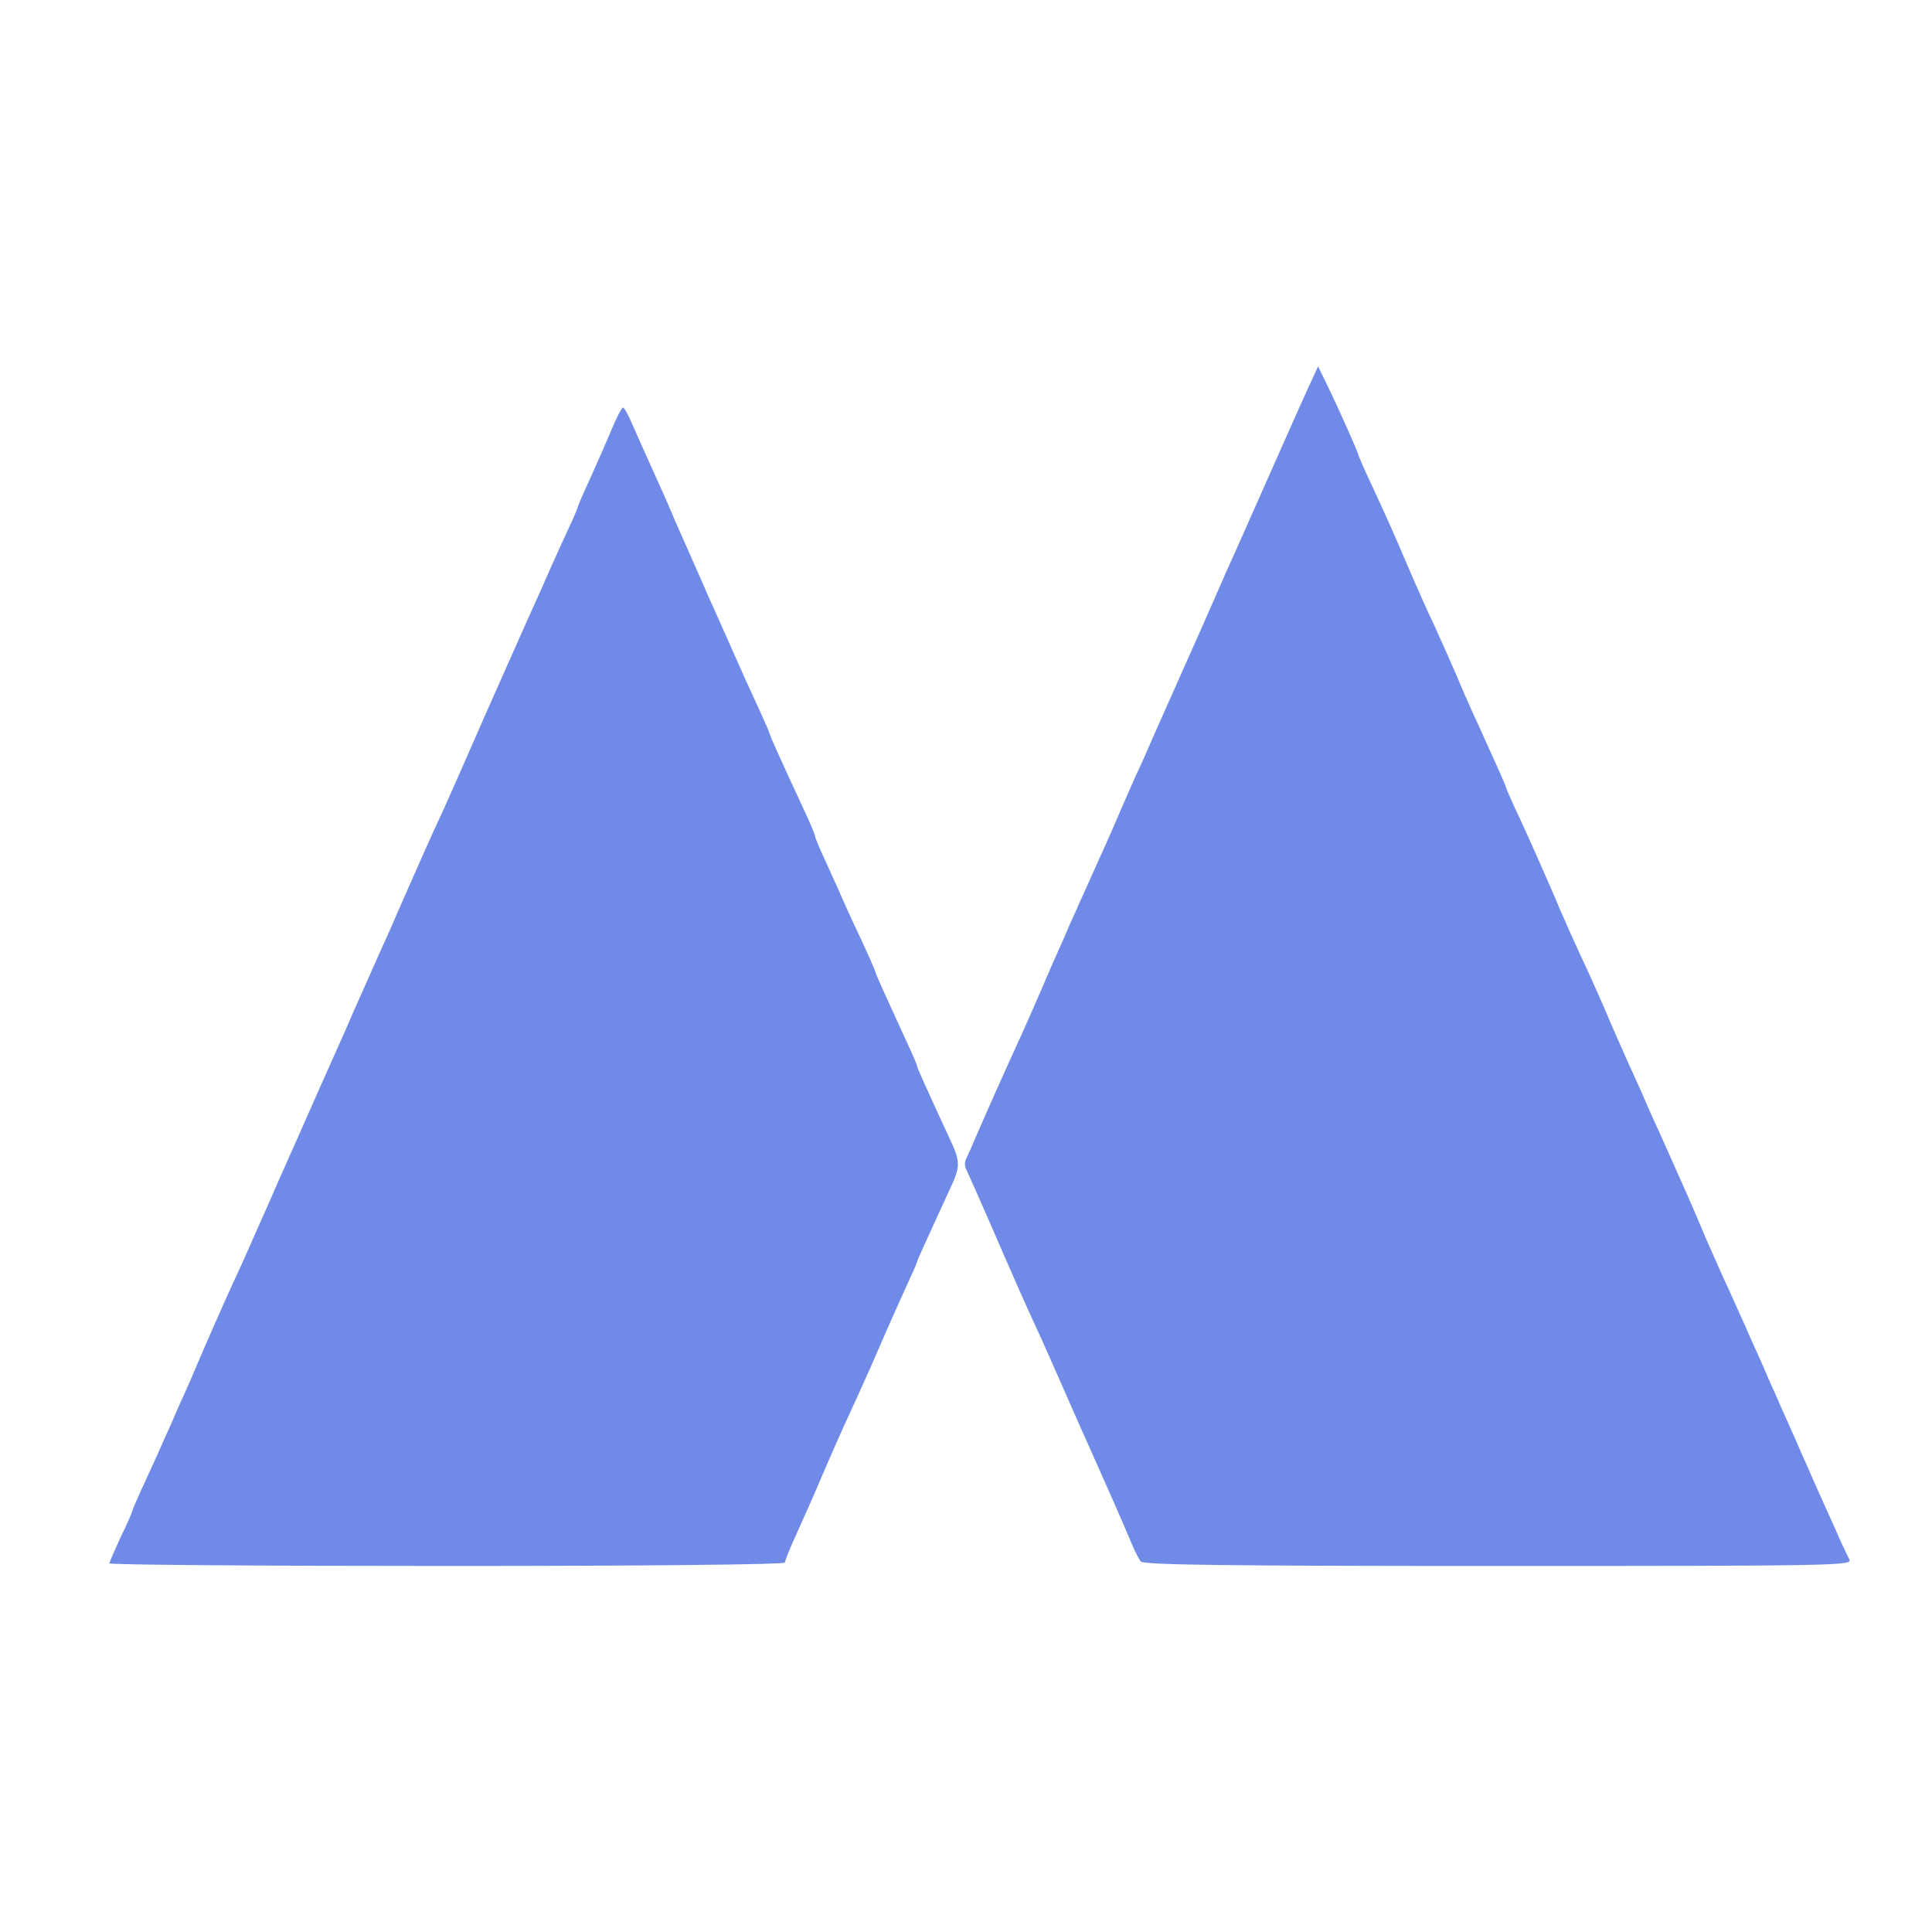
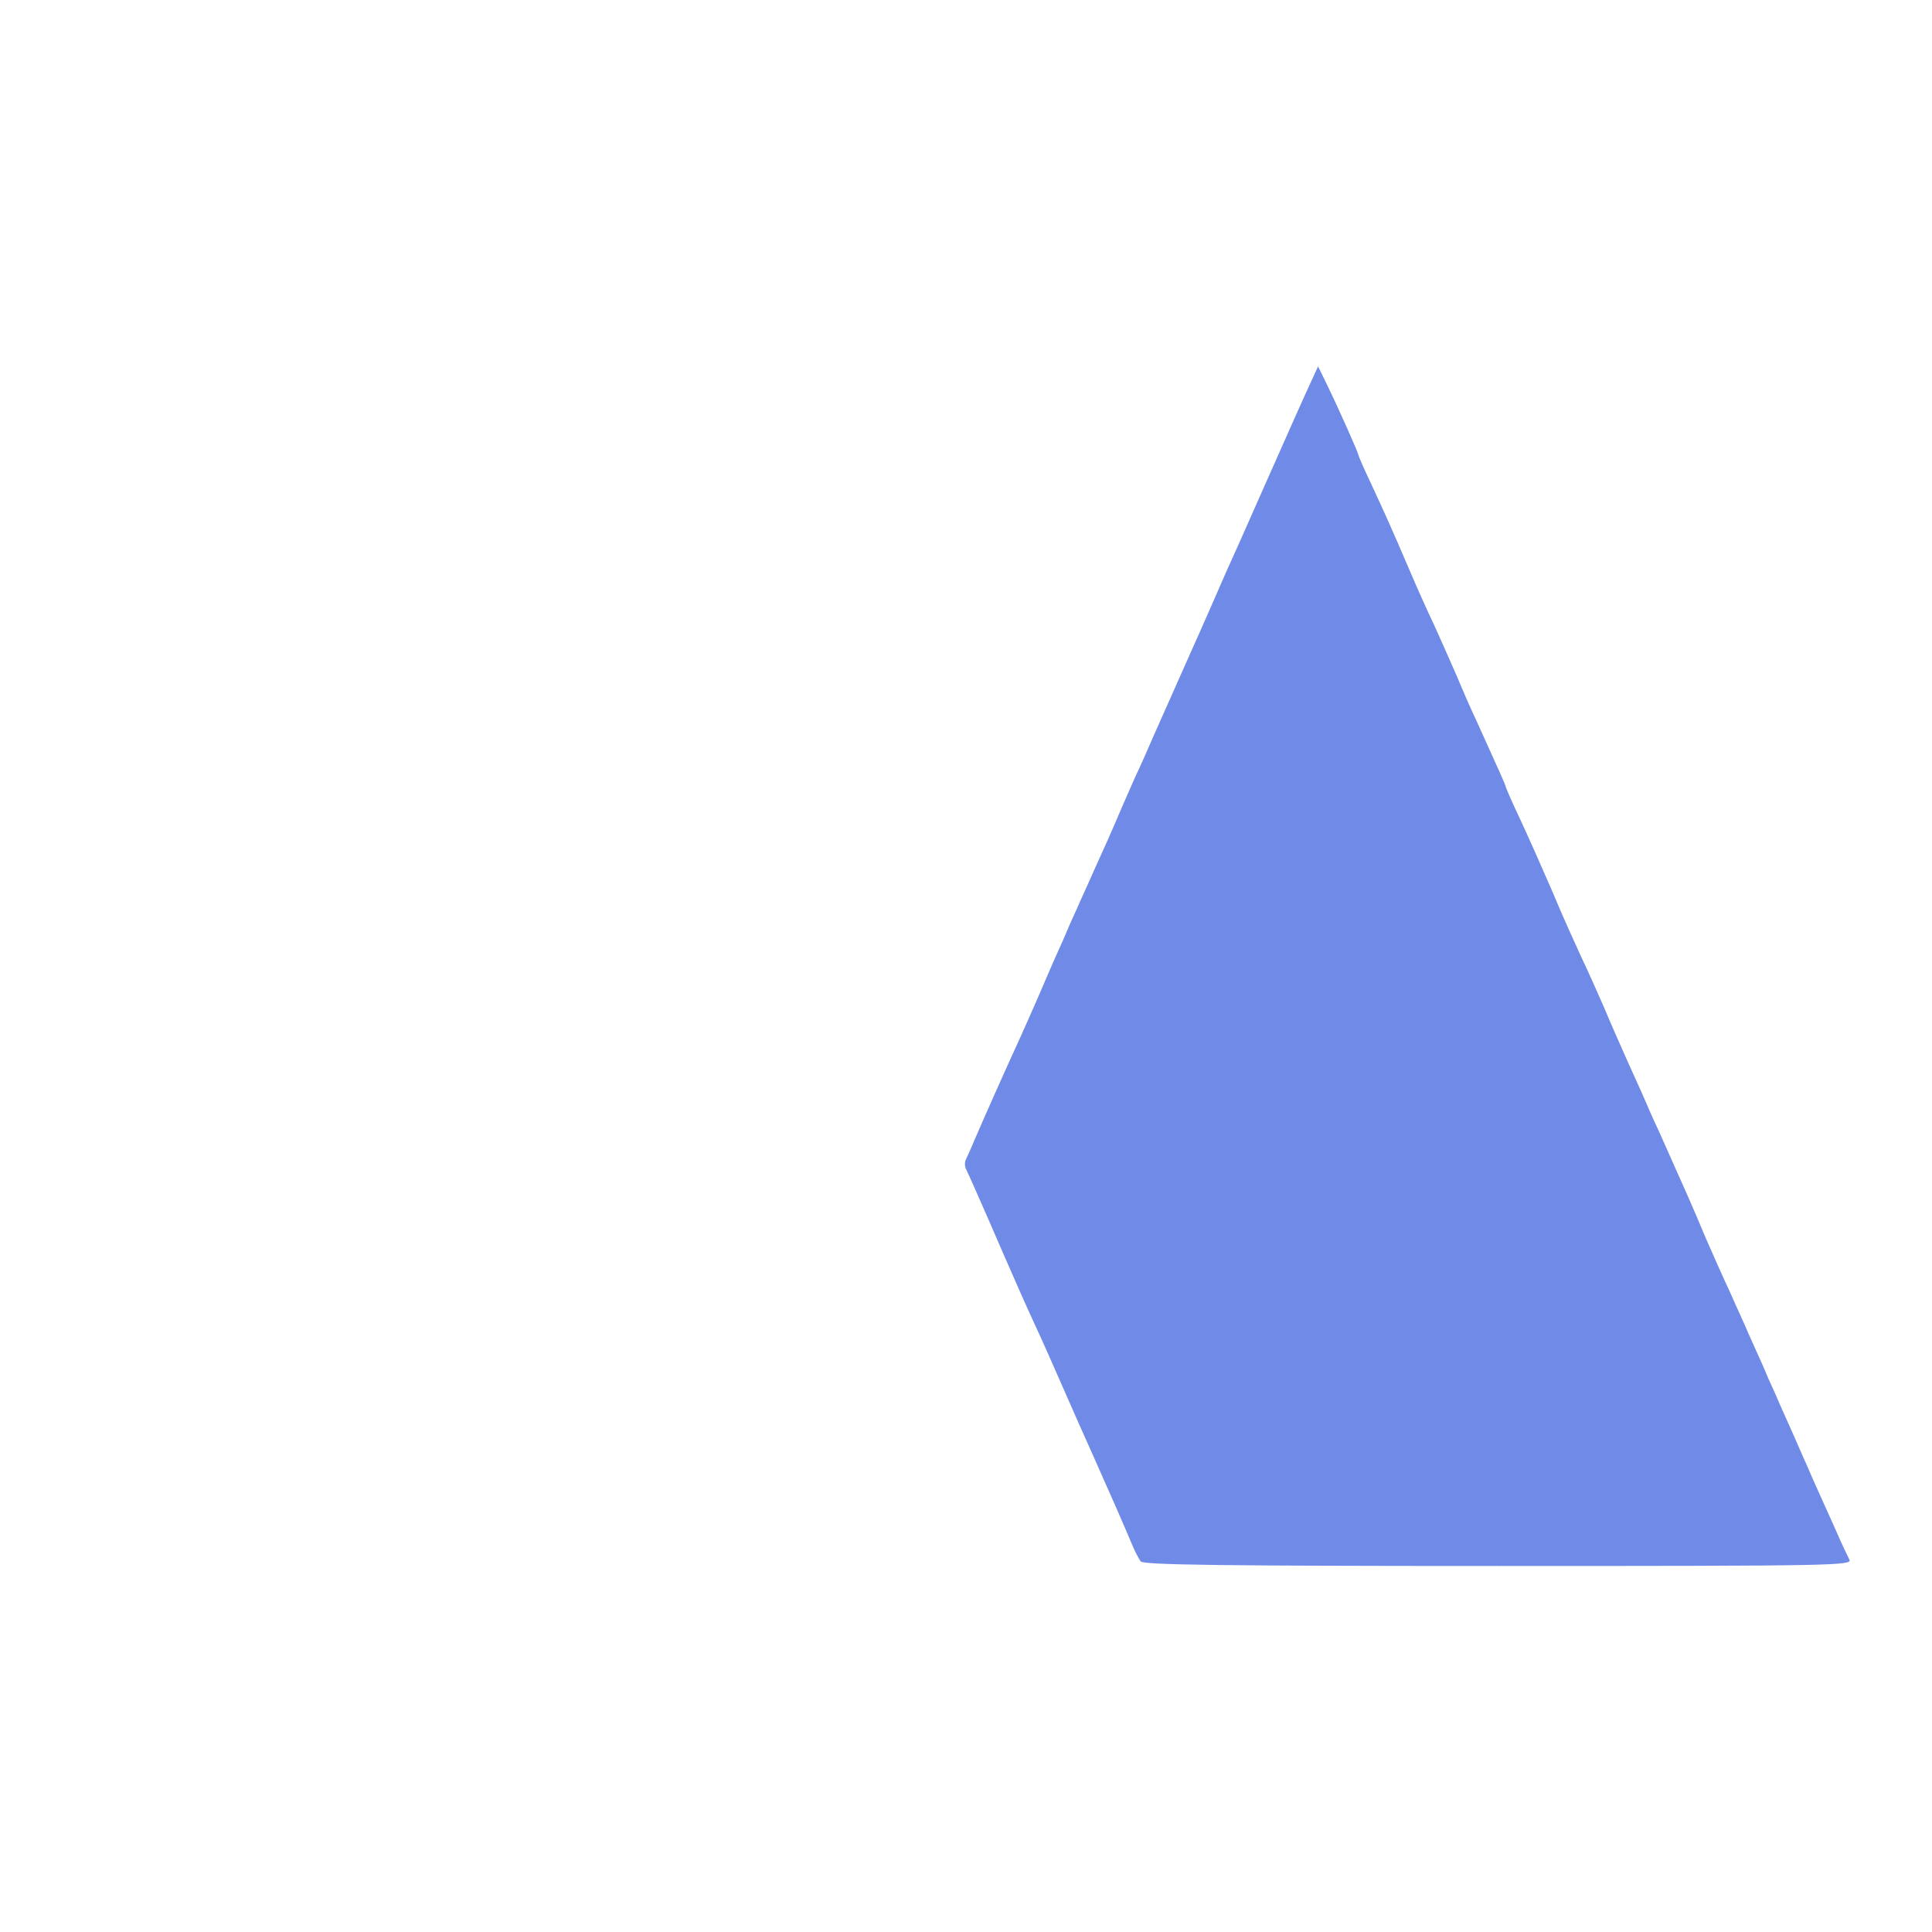
<svg xmlns="http://www.w3.org/2000/svg" version="1.0" width="512px" height="512px" viewBox="0 0 512 512" preserveAspectRatio="xMidYMid meet">
  <g fill="#708ae8">
-     <path d="M29 414.3 c0 -0.3 1.4 -3.5 3 -7 1.7 -3.4 3 -6.5 3 -6.7 0 -0.3 1.6 -4 3.6 -8.3 2 -4.3 4.3 -9.4 5.1 -11.3 0.9 -1.9 2.4 -5.3 3.3 -7.5 2.3 -5 4.3 -9.6 7 -16 2.7 -6.2 5.6 -12.8 8 -18 1 -2.2 3.1 -6.7 4.5 -10 4.1 -9.2 5.6 -12.6 7.5 -17 4.1 -9.2 7.3 -16.4 10.2 -23 1.7 -3.8 3.9 -8.8 4.9 -11 1 -2.2 3 -6.7 4.4 -10 3.4 -7.6 5.2 -11.7 8 -18 1.3 -2.7 3.1 -7 4.2 -9.5 5.1 -11.6 8.8 -20 11.4 -25.5 1.5 -3.3 4.2 -9.4 6 -13.5 3.7 -8.5 5.8 -13.3 16.4 -37.1 2.6 -5.7 5.4 -12 6.2 -13.9 0.9 -1.9 2.8 -6.3 4.4 -9.7 1.6 -3.4 2.9 -6.4 2.9 -6.6 0 -0.3 1.5 -3.8 3.4 -7.9 1.8 -4 4.4 -9.9 5.7 -13 1.3 -3.2 2.7 -5.8 3 -5.8 0.3 0 1.4 1.9 2.4 4.3 1 2.3 3.3 7.4 5 11.2 1.8 3.9 4.7 10.4 6.4 14.5 1.8 4.1 4.2 9.5 5.3 12 1.1 2.5 2.7 6.1 3.5 8 0.9 1.9 2.6 5.8 3.8 8.5 1.3 2.8 2.9 6.6 3.8 8.5 0.8 1.9 3.1 7 5.1 11.3 2 4.3 3.6 8 3.6 8.2 0 0.4 2.1 5.1 9.1 20.2 1.6 3.4 2.9 6.5 2.9 6.9 0 0.4 1.1 3 2.4 5.8 1.3 2.8 3 6.7 3.9 8.6 0.8 1.9 3.3 7.5 5.6 12.3 2.3 4.9 4.1 9.1 4.1 9.3 0 0.4 3.1 7.2 8.1 18.1 1.6 3.4 2.9 6.4 2.9 6.7 0 0.5 2.6 6.2 8.6 19.2 3 6.3 3 7.5 0 13.8 -5.6 12.2 -8.6 18.7 -8.6 19.1 0 0.2 -1.5 3.6 -3.4 7.7 -1.8 4 -4.5 10 -5.9 13.3 -1.4 3.3 -4.2 9.6 -6.2 14 -4.5 9.8 -5.5 12 -9.6 21.5 -1.7 4.1 -4.7 10.8 -6.5 14.8 -1.9 4.1 -3.4 7.8 -3.4 8.3 0 0.5 -35.2 0.9 -89.5 0.9 -49.2 0 -89.5 -0.3 -89.5 -0.7z" />
    <path d="M302.3 413.8 c-0.5 -0.7 -1.4 -2.4 -2 -3.8 -0.6 -1.4 -2.5 -5.9 -4.3 -10 -1.8 -4.1 -4.6 -10.4 -6.2 -14 -3.1 -6.9 -4.6 -10.3 -7.1 -16 -3.2 -7.3 -6.9 -15.7 -8.7 -19.5 -2.4 -5.2 -5.3 -11.8 -8 -18 -5.7 -13.2 -9.1 -20.8 -9.9 -22.5 -0.5 -0.8 -0.5 -2.2 0 -3 0.4 -0.8 1.4 -3.1 2.2 -5 2.9 -6.7 7.1 -16.2 12.5 -28 1.1 -2.5 3 -6.7 4.2 -9.5 3.2 -7.5 5 -11.6 7 -16 0.9 -2.2 2.4 -5.6 3.3 -7.5 0.8 -1.9 3 -6.6 4.7 -10.5 3 -6.6 4.4 -9.7 7.5 -17 0.7 -1.6 2.2 -5 3.3 -7.5 1.2 -2.5 3.3 -7.2 4.7 -10.5 3.4 -7.6 5.2 -11.7 8 -18 3.2 -7.1 6.4 -14.4 8.2 -18.5 2.2 -5.1 3.8 -8.7 7.1 -16 1.6 -3.6 4.4 -9.9 6.2 -14 4.6 -10.3 7.2 -16.3 11 -24.7 l3.3 -7.2 2.3 4.7 c3.5 7.2 8.4 18.3 8.4 18.8 0 0.2 1.5 3.7 3.4 7.7 3.8 8.2 5 10.8 10.1 22.7 2 4.7 4.9 11.2 6.5 14.5 1.5 3.3 4.2 9.4 6 13.5 1.7 4.1 4.2 9.8 5.5 12.5 5.9 13 7.5 16.6 7.5 16.9 0 0.2 1.7 4.2 3.9 8.8 2.1 4.5 6 13.3 8.6 19.3 2.5 6.1 6 13.7 7.5 17 1.6 3.3 4.3 9.4 6.1 13.5 1.7 4.1 4.5 10.4 6.1 14 1.6 3.6 3.7 8.1 4.5 10 0.8 1.9 2.5 5.8 3.8 8.5 7.8 17.5 8.7 19.4 12.5 28.5 1.8 4.1 4.7 10.7 6.5 14.5 1.7 3.9 4 8.8 4.9 11 1 2.2 2.6 5.8 3.6 8 0.9 2.2 2.4 5.6 3.3 7.5 0.8 1.9 2.7 6.2 4.2 9.5 1.5 3.3 3.3 7.6 4.2 9.5 0.8 1.9 2.3 5.3 3.3 7.5 1 2.2 3 6.7 4.5 10 1.4 3.3 3.1 6.8 3.6 7.8 0.9 1.6 -3.9 1.7 -93 1.7 -73.9 0 -94 -0.3 -94.8 -1.2z" />
  </g>
</svg>